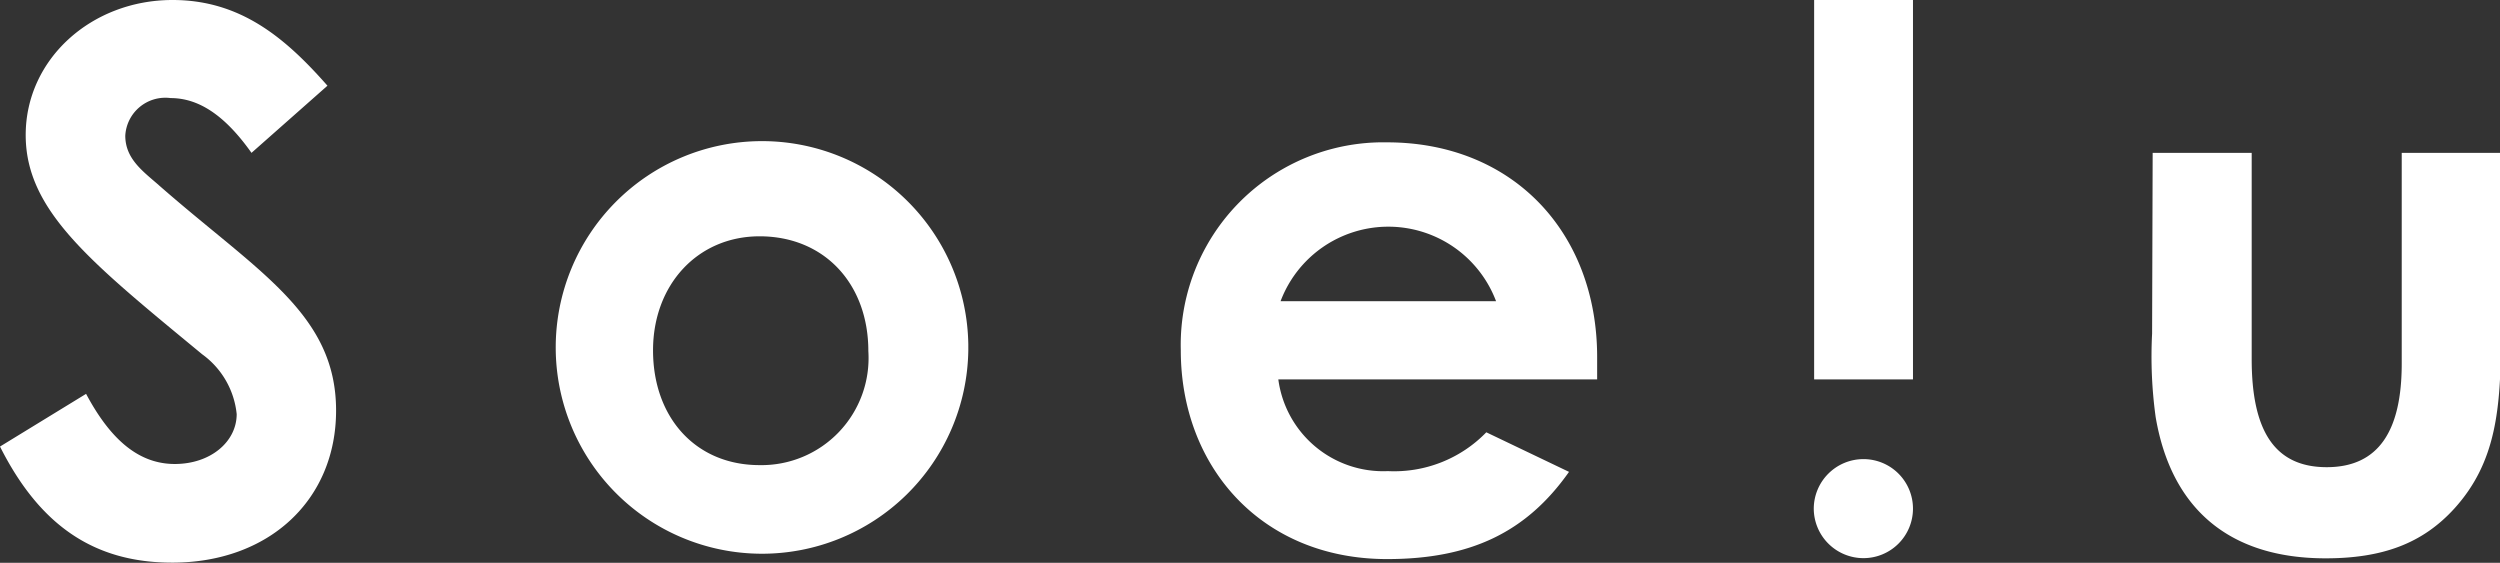
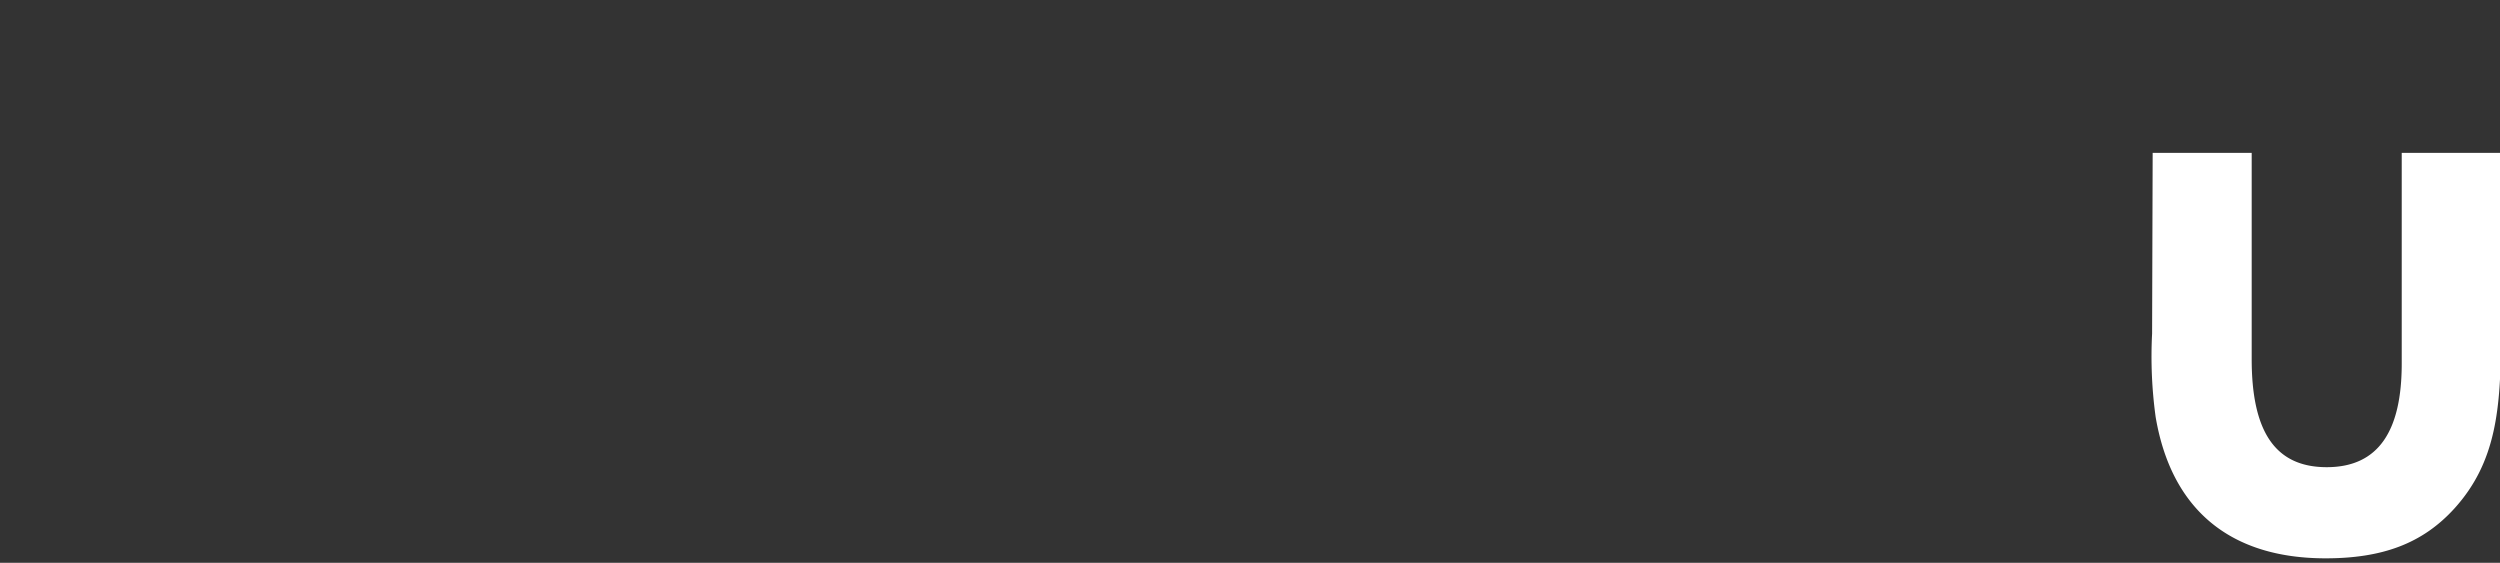
<svg xmlns="http://www.w3.org/2000/svg" viewBox="0 0 133.3 30.01">
  <rect x="0" y="0" width="133.3" height="30.01" fill="#333333" stroke="none" />
  <defs>
    <style>.cls-1{fill:#fff;}</style>
  </defs>
  <g id="レイヤー_2" data-name="レイヤー 2">
    <g id="text">
      <g id="レイヤー_2-2" data-name="レイヤー 2">
        <g id="レイヤー_1-2" data-name="レイヤー 1-2">
-           <path id="パス_10344" data-name="パス 10344" class="cls-1" d="M4.59,21c1.31,2.46,2.82,3.74,4.73,3.74s3.3-1.19,3.3-2.66a4.49,4.49,0,0,0-1.84-3.19C4.86,14,1.37,11.25,1.37,7.2S4.88,0,9.2,0c3.61,0,6,2,8.26,4.57L13.41,8.15C12.05,6.23,10.66,5.23,9.1,5.23a2.14,2.14,0,0,0-2.42,2c0,1.17.83,1.82,1.67,2.54,5.32,4.69,9.57,6.91,9.57,12.12,0,4.77-3.58,8.11-8.74,8.11C5,30,2.11,28,0,23.81Z" />
-           <path id="パス_10345" data-name="パス 10345" class="cls-1" d="M51.63,18.68a11,11,0,1,1,0-.31Zm-16.81,0c0,3.58,2.27,6.12,5.68,6.12a5.71,5.71,0,0,0,5.8-6.08c0-3.58-2.34-6.12-5.8-6.12-3.3,0-5.68,2.58-5.68,6.08Z" />
-           <path id="パス_10346" data-name="パス 10346" class="cls-1" d="M83.66,25.16c-2.27,3.22-5.25,4.65-9.7,4.65-6.71,0-11-4.93-11-11.13a10.8,10.8,0,0,1,11-11.09c6.67,0,11.2,4.77,11.2,11.45,0,.47,0,.71,0,1.19h-17A5.64,5.64,0,0,0,74,25.12a6.84,6.84,0,0,0,5.25-2.07Zm-3.89-9.1a6.14,6.14,0,0,0-11.49,0Z" />
-           <path id="パス_10347" data-name="パス 10347" class="cls-1" d="M96.73,0H102V20.23H96.73Z" />
          <path id="パス_10348" data-name="パス 10348" class="cls-1" d="M114.78,8.15h5.28v11c0,3.77,1.19,5.76,4,5.76s4-2,4-5.52V8.15h5.29v9.73c0,3.9-.25,6.76-2.47,9.22C129.16,29,127,29.77,124,29.77c-5.08,0-8.22-2.59-9.06-7.53a23.62,23.62,0,0,1-.19-4.45Z" />
-           <path id="パス_10349" data-name="パス 10349" class="cls-1" d="M99.38,24.48h0A2.64,2.64,0,0,1,102,27.12h0a2.64,2.64,0,0,1-2.64,2.64h0a2.65,2.65,0,0,1-2.65-2.64h0a2.65,2.65,0,0,1,2.65-2.64Z" />
        </g>
      </g>
    </g>
  </g>
</svg>